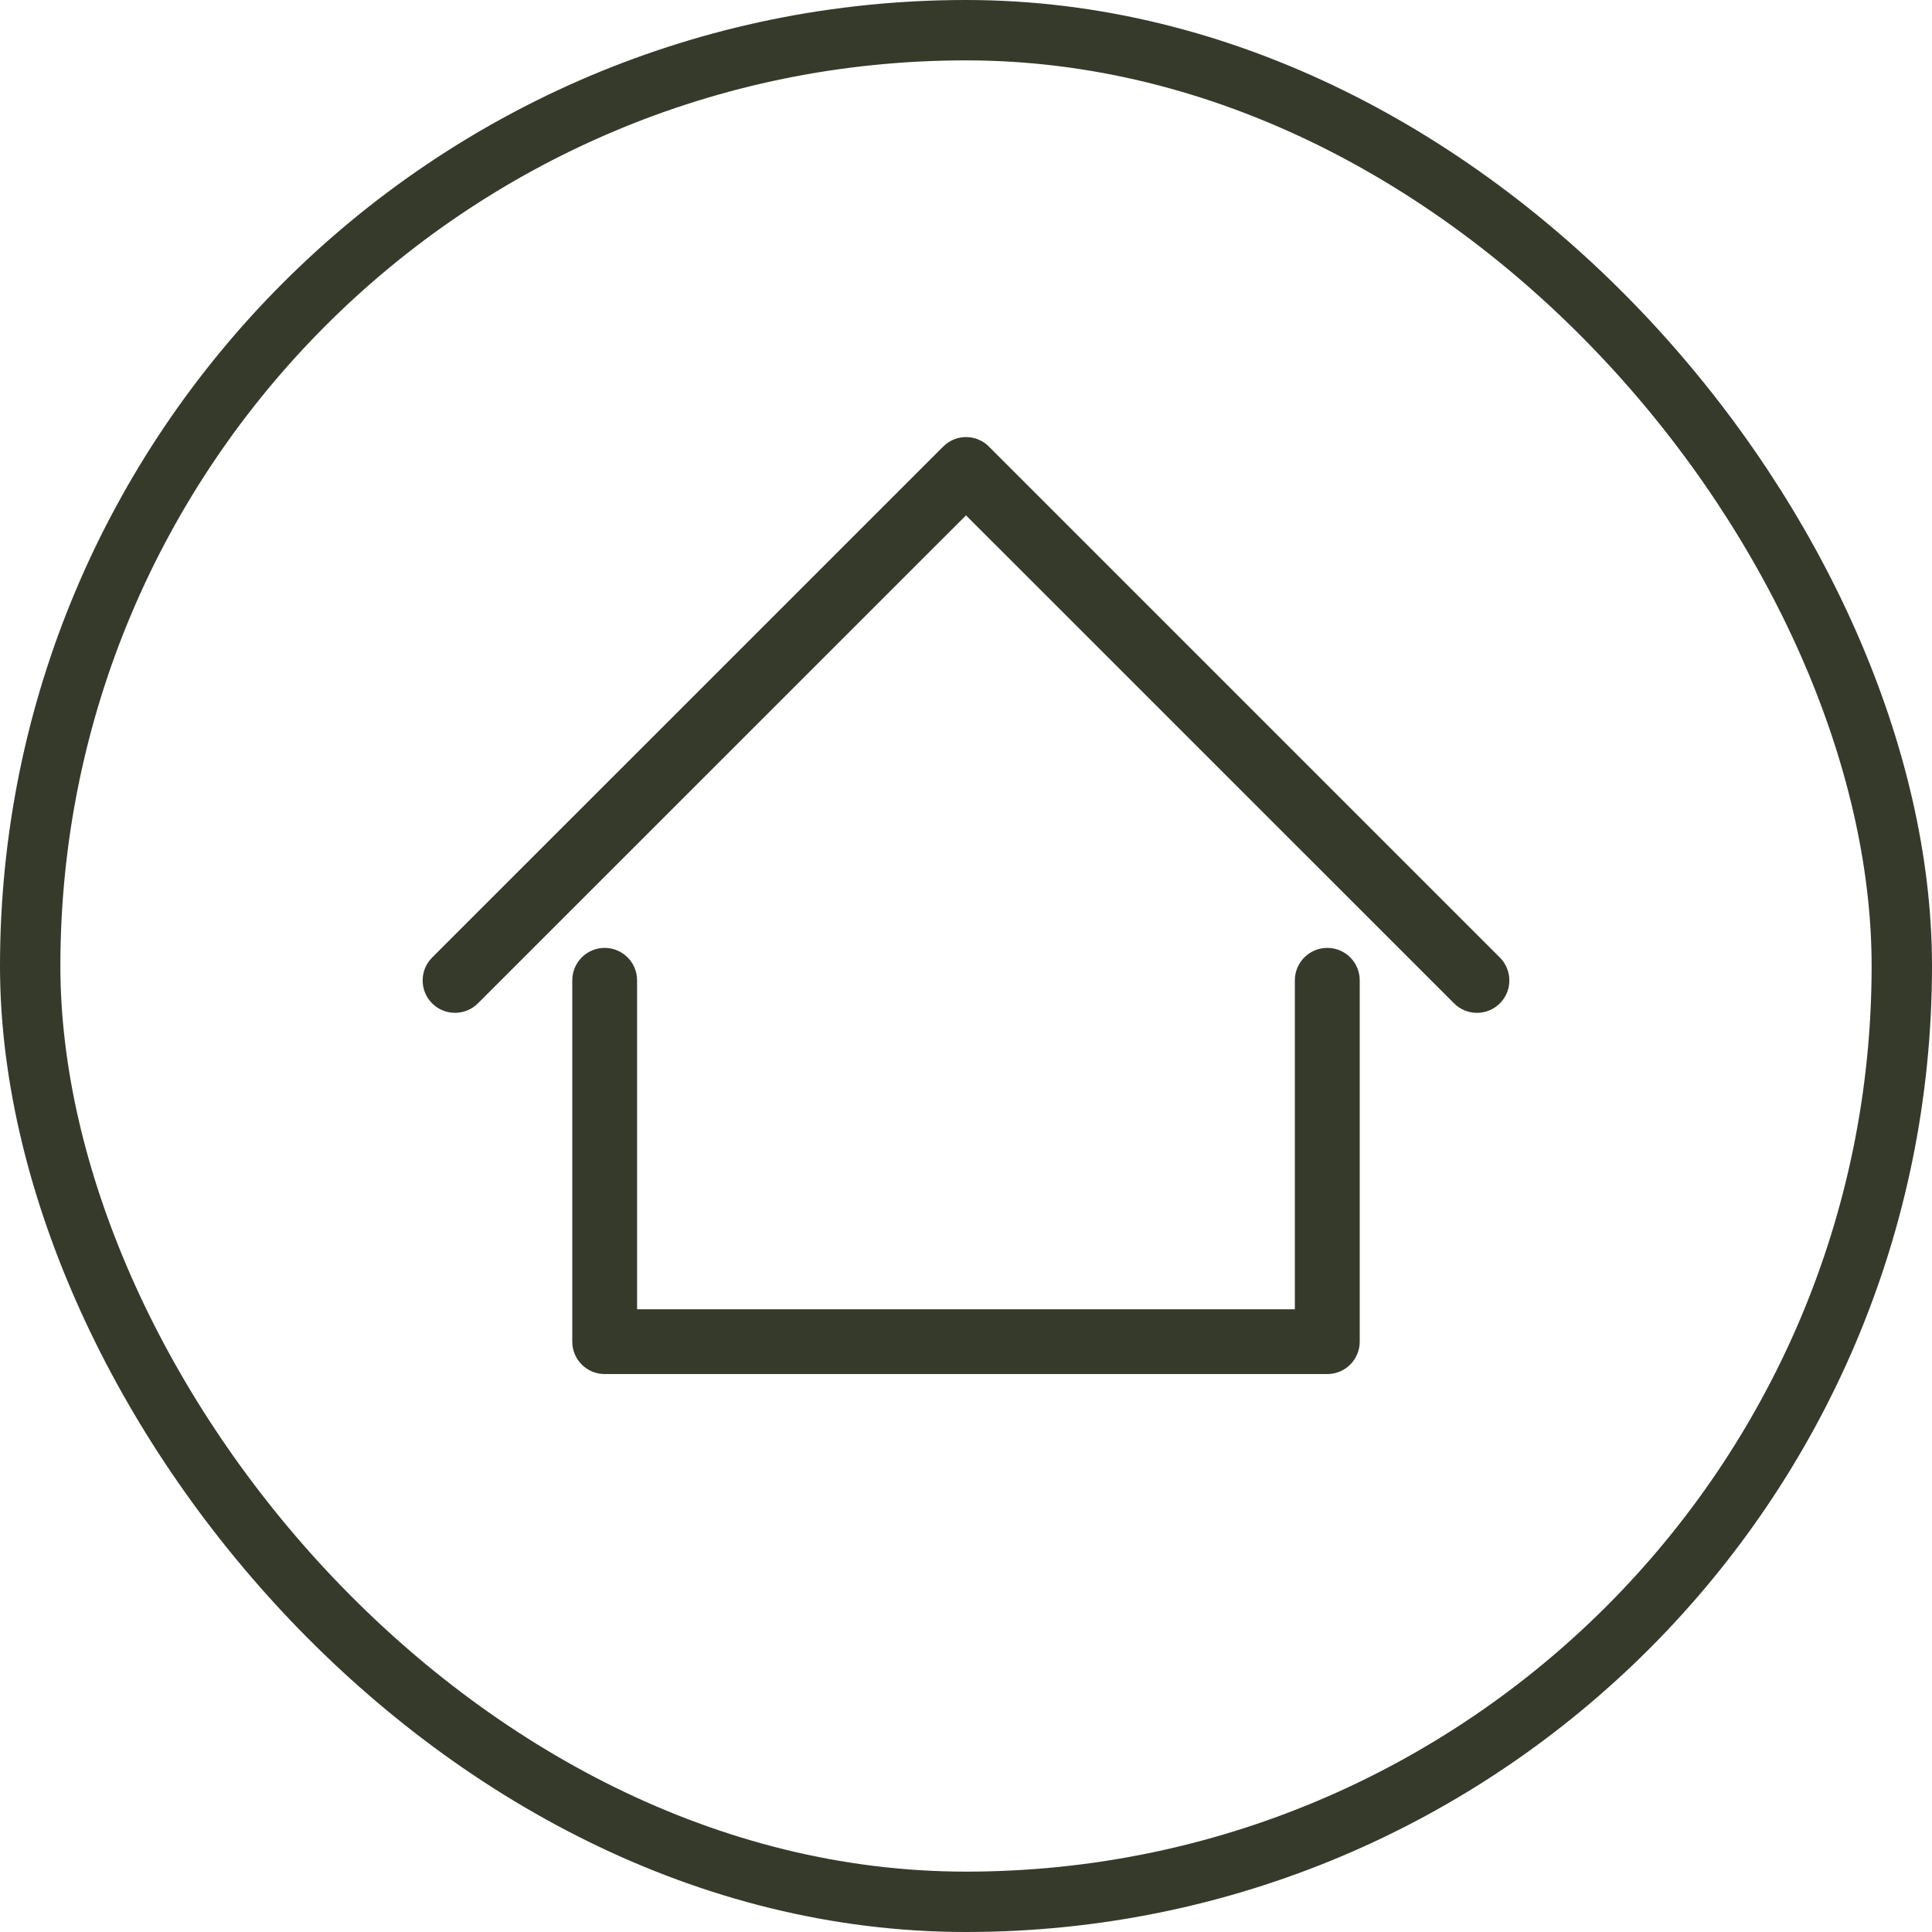
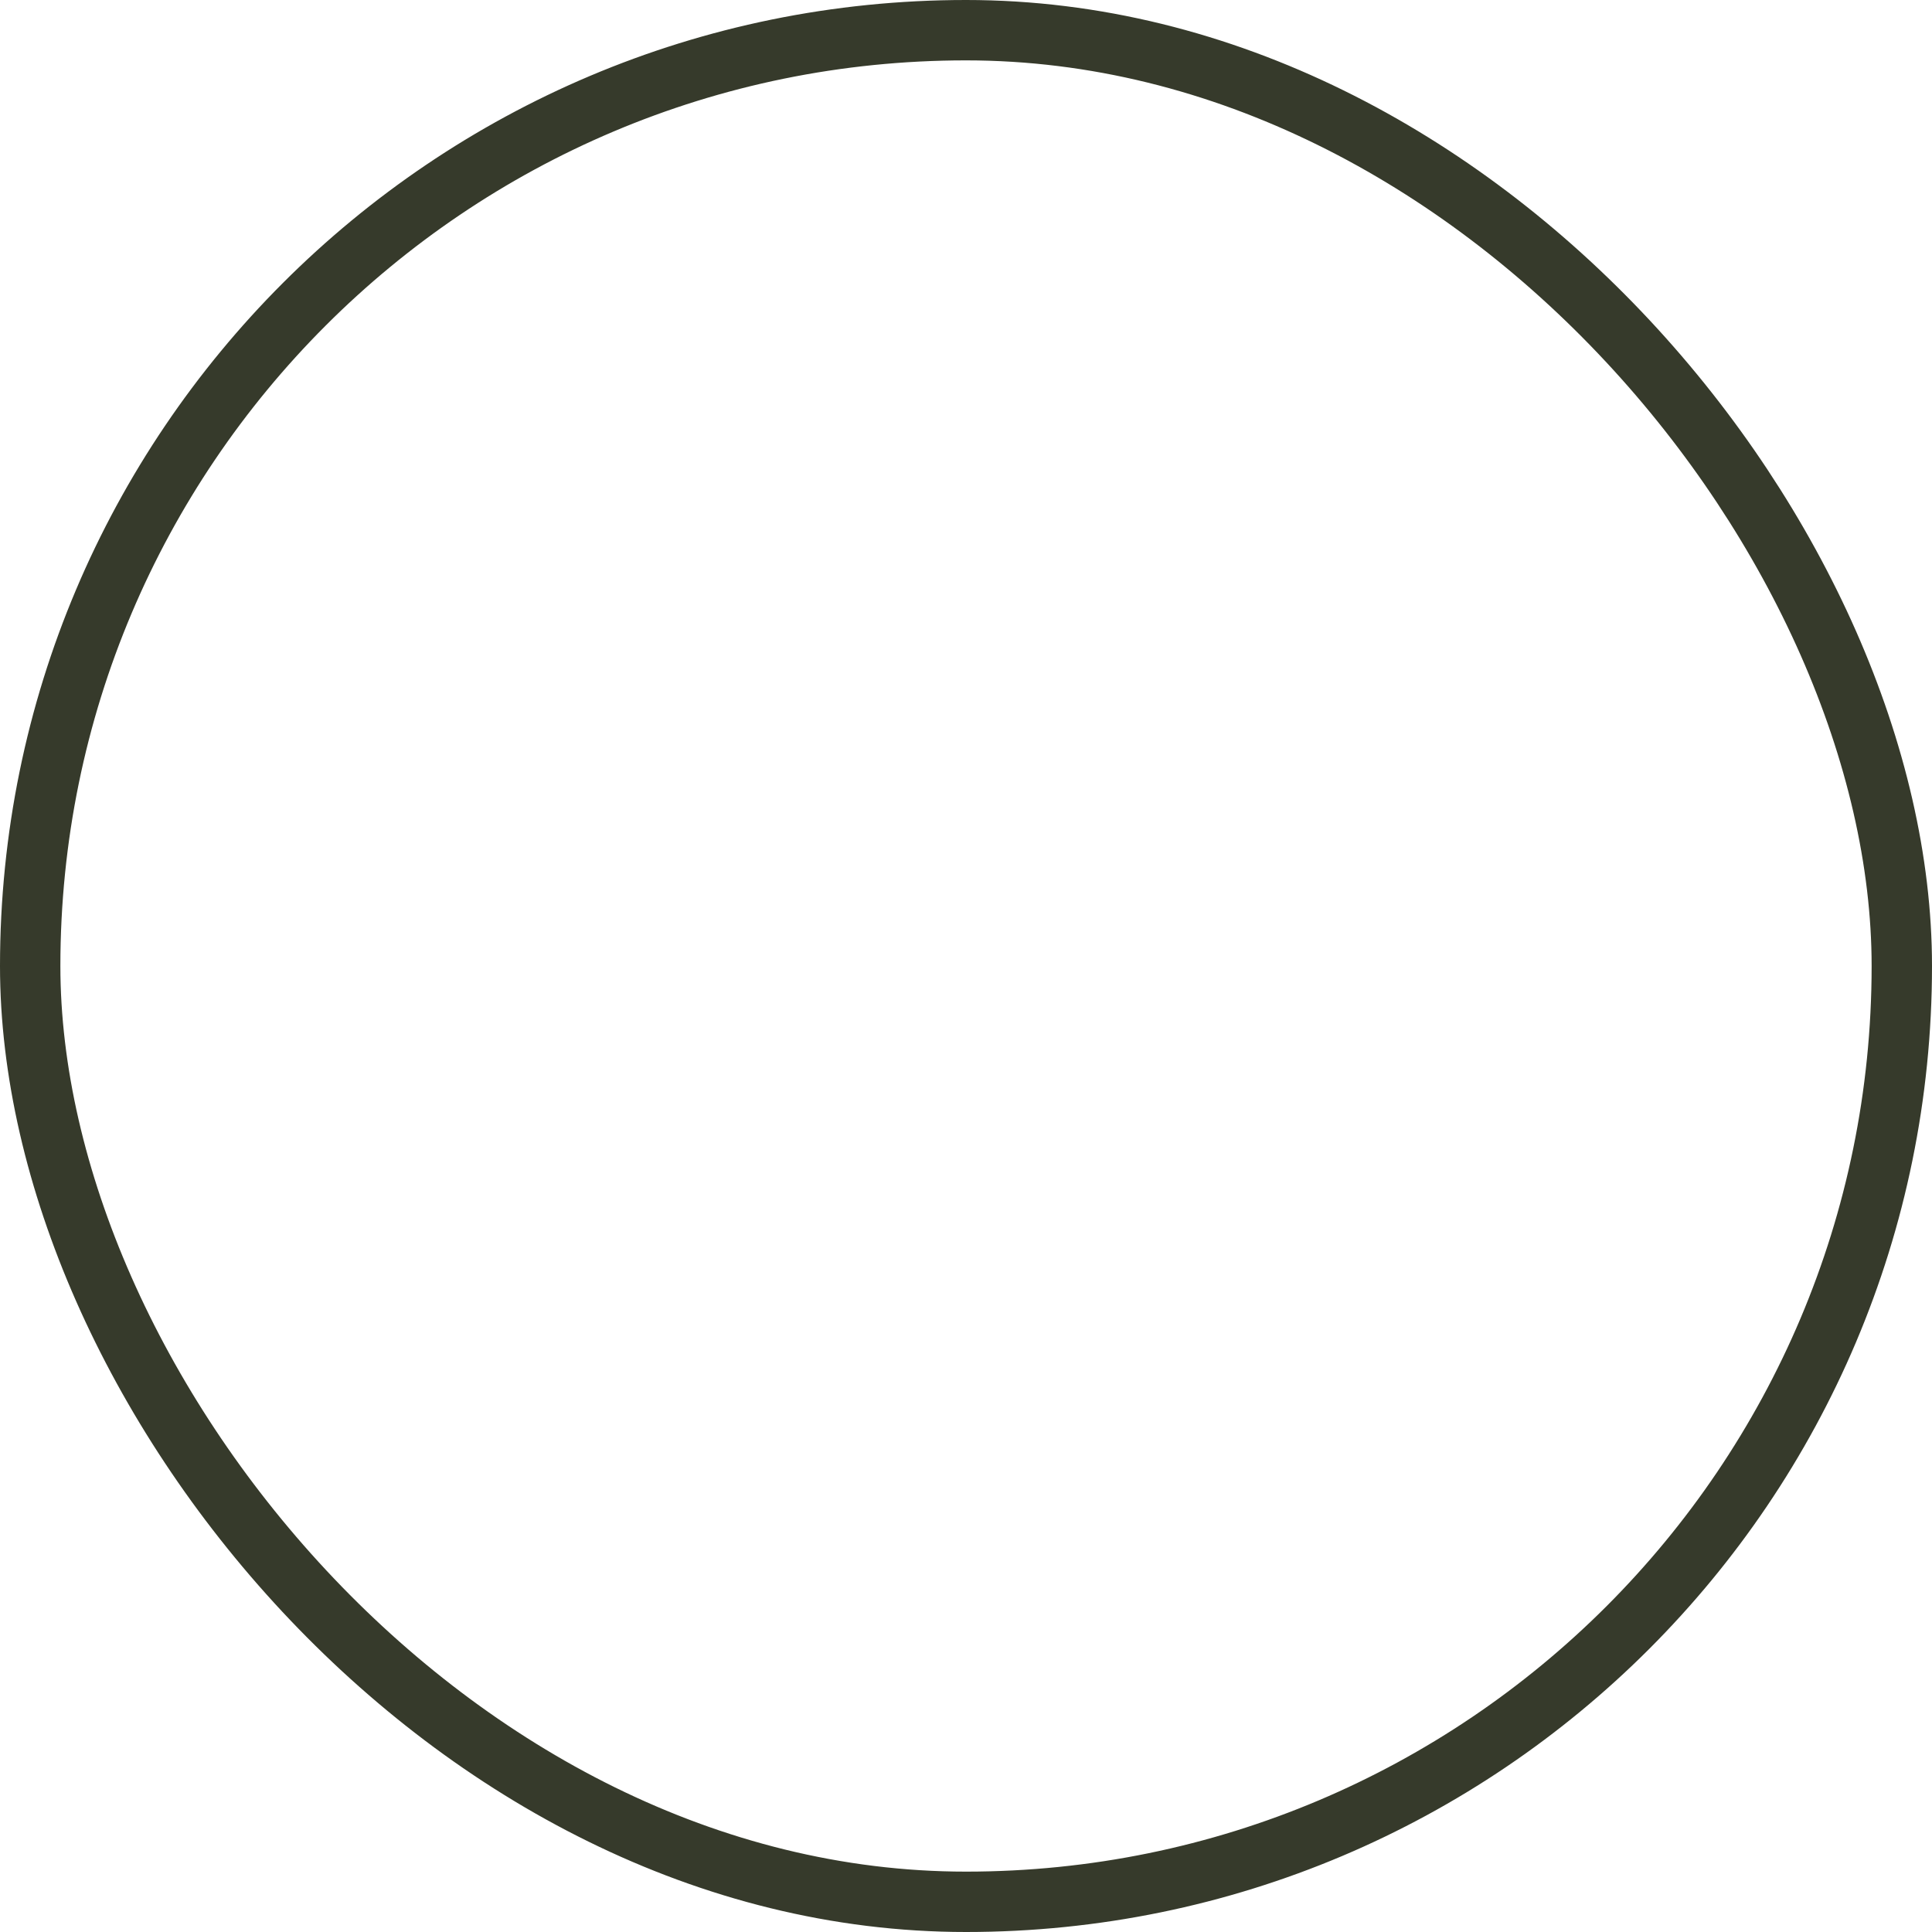
<svg xmlns="http://www.w3.org/2000/svg" width="24" height="24" viewBox="0 0 24 24" fill="none">
  <rect x="0.375" y="0.375" width="23.25" height="23.25" rx="11.625" stroke="#363A2B" stroke-width="0.75" />
  <g clip-path="url(#clip0_624_21763)">
-     <path d="M7.511 11.775C7.734 11.775 7.914 11.956 7.914 12.178V16.264H16.085V12.178C16.085 11.956 16.266 11.775 16.488 11.775C16.711 11.775 16.891 11.956 16.891 12.178V16.666C16.891 16.889 16.711 17.069 16.488 17.069H7.511C7.289 17.069 7.109 16.889 7.109 16.666V12.178C7.109 11.956 7.289 11.775 7.511 11.775Z" fill="#363A2B" />
-     <path d="M5.368 11.895L11.716 5.548C11.873 5.39 12.128 5.39 12.285 5.548L18.632 11.895C18.789 12.052 18.789 12.307 18.632 12.464C18.553 12.543 18.45 12.582 18.347 12.582C18.244 12.582 18.141 12.543 18.063 12.464L12 6.402L5.937 12.464C5.78 12.621 5.525 12.621 5.368 12.464C5.211 12.307 5.211 12.052 5.368 11.895Z" fill="#363A2B" />
-   </g>
+     </g>
  <defs>
    <clipPath id="clip0_624_21763">
      <rect width="13.5" height="13.5" fill="white" transform="matrix(-1 0 0 1 18.75 4.5)" />
    </clipPath>
  </defs>
</svg>